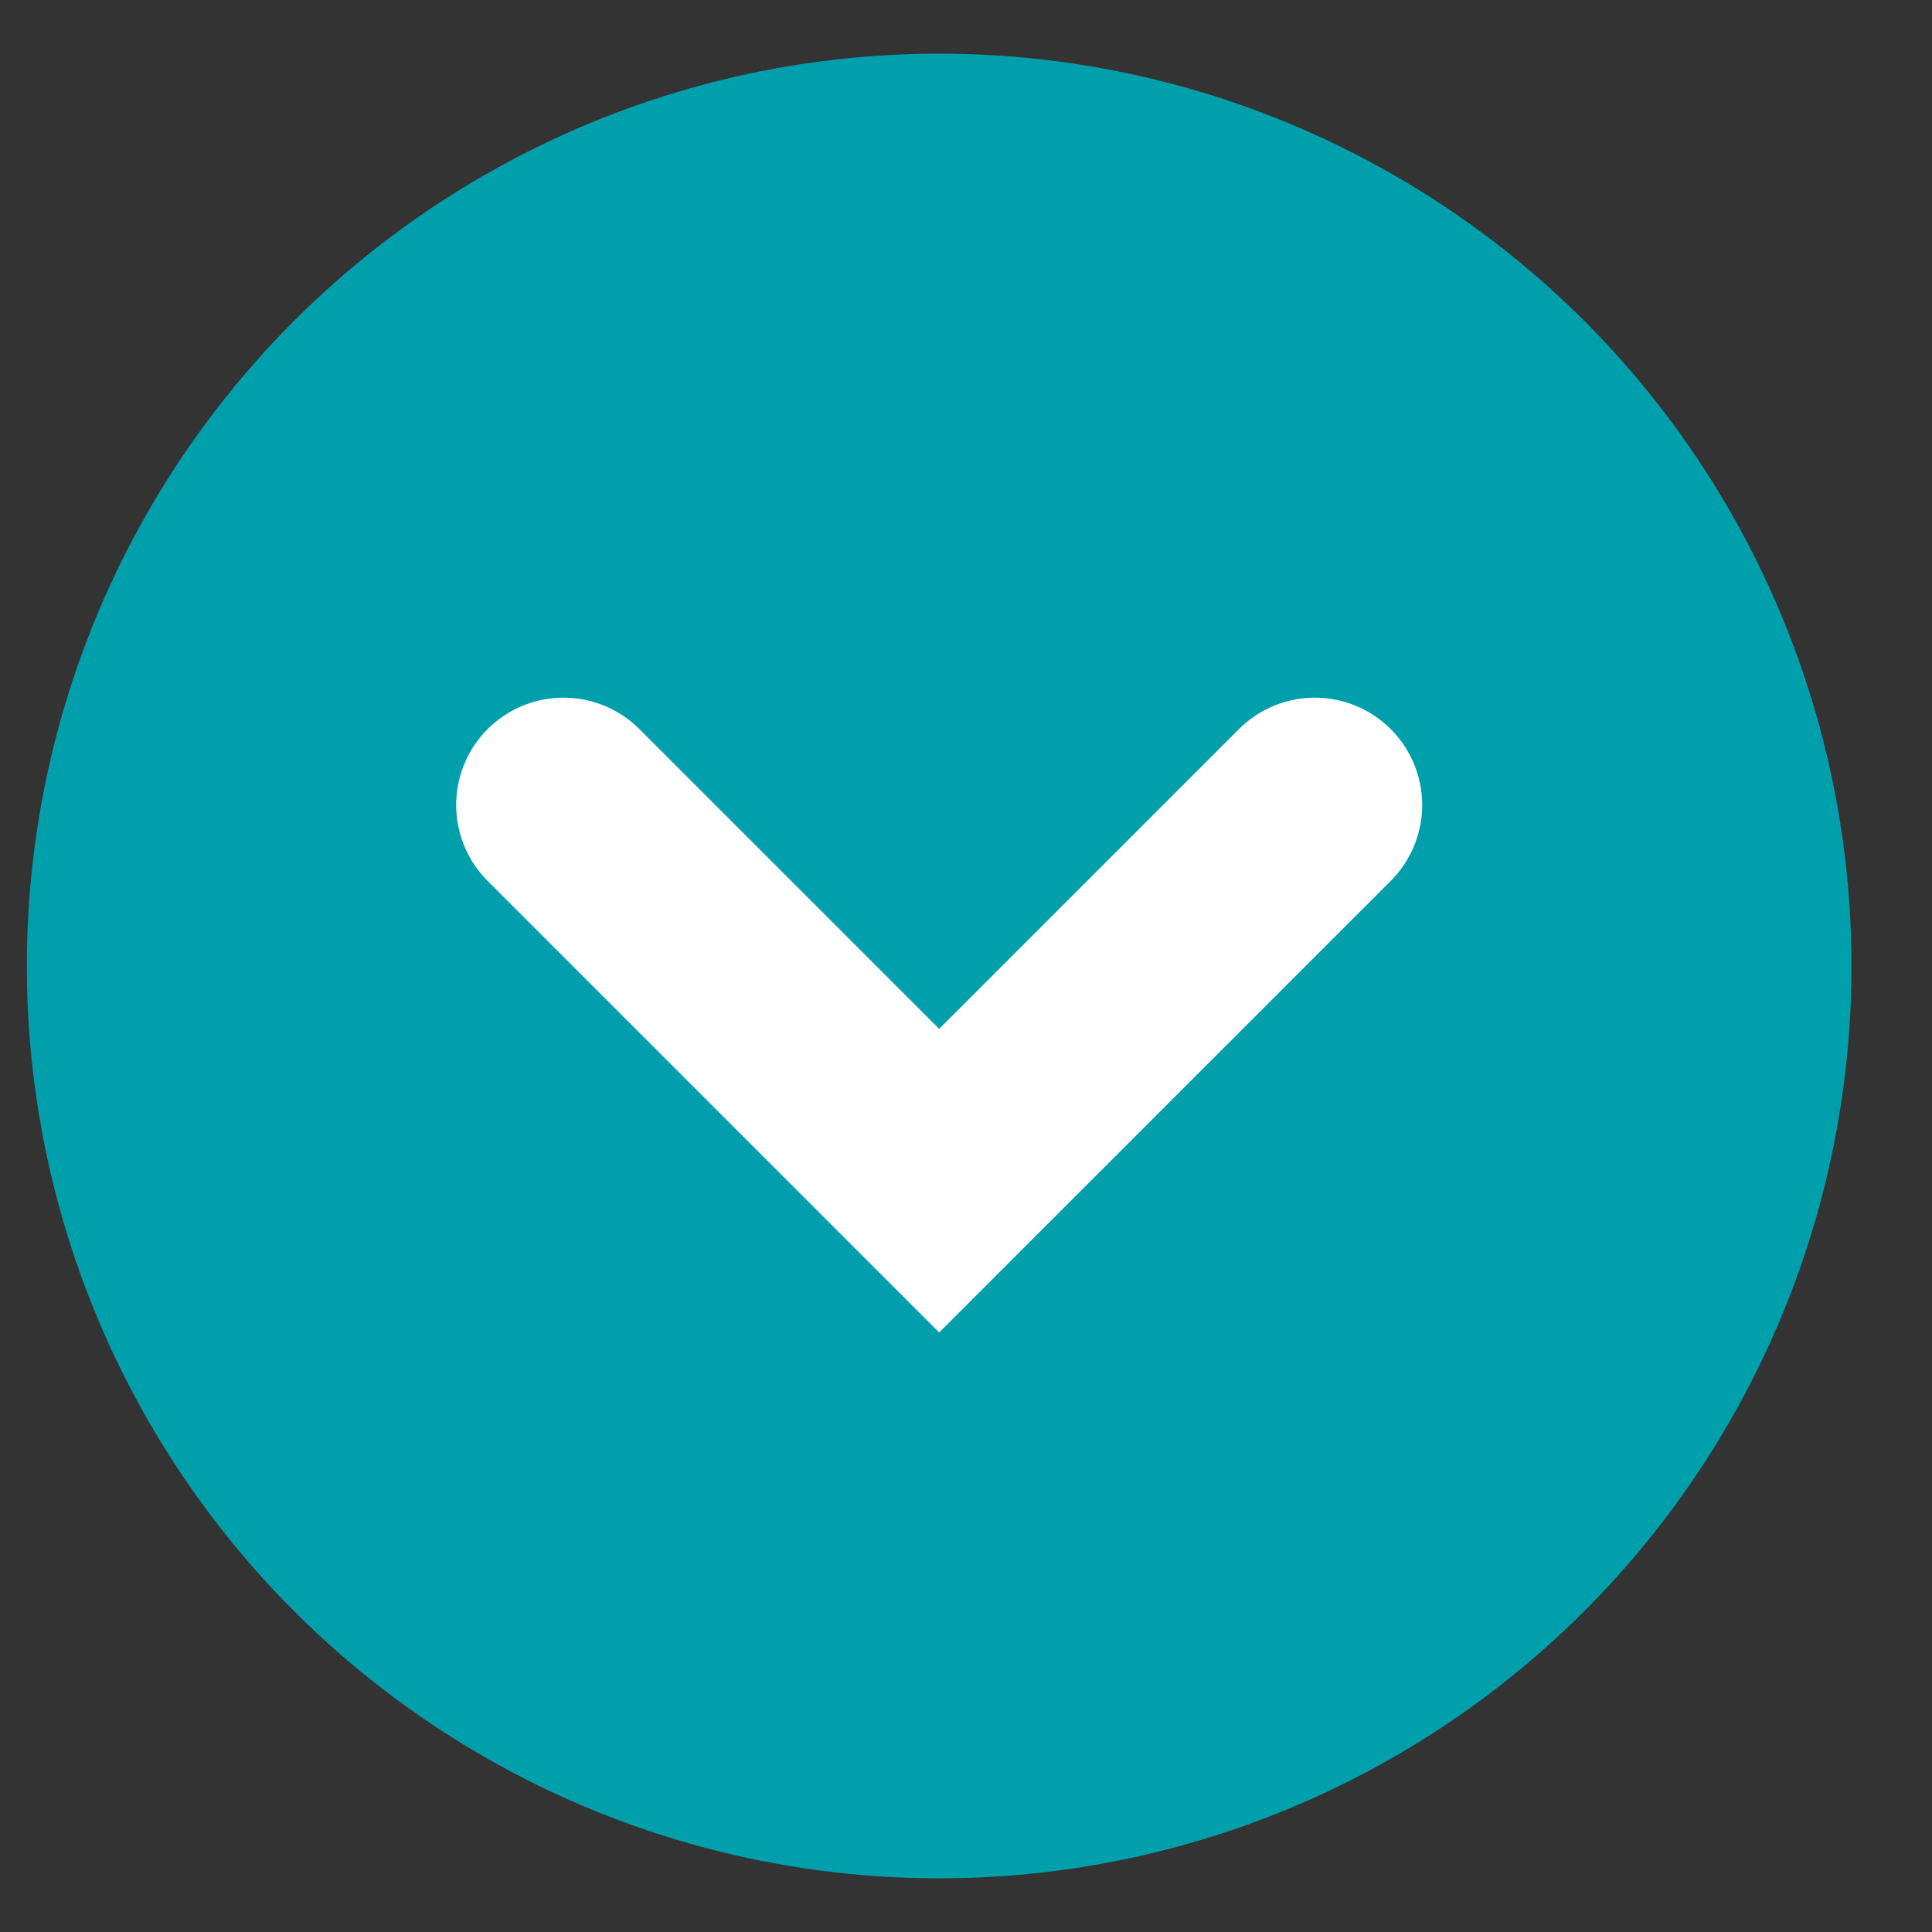
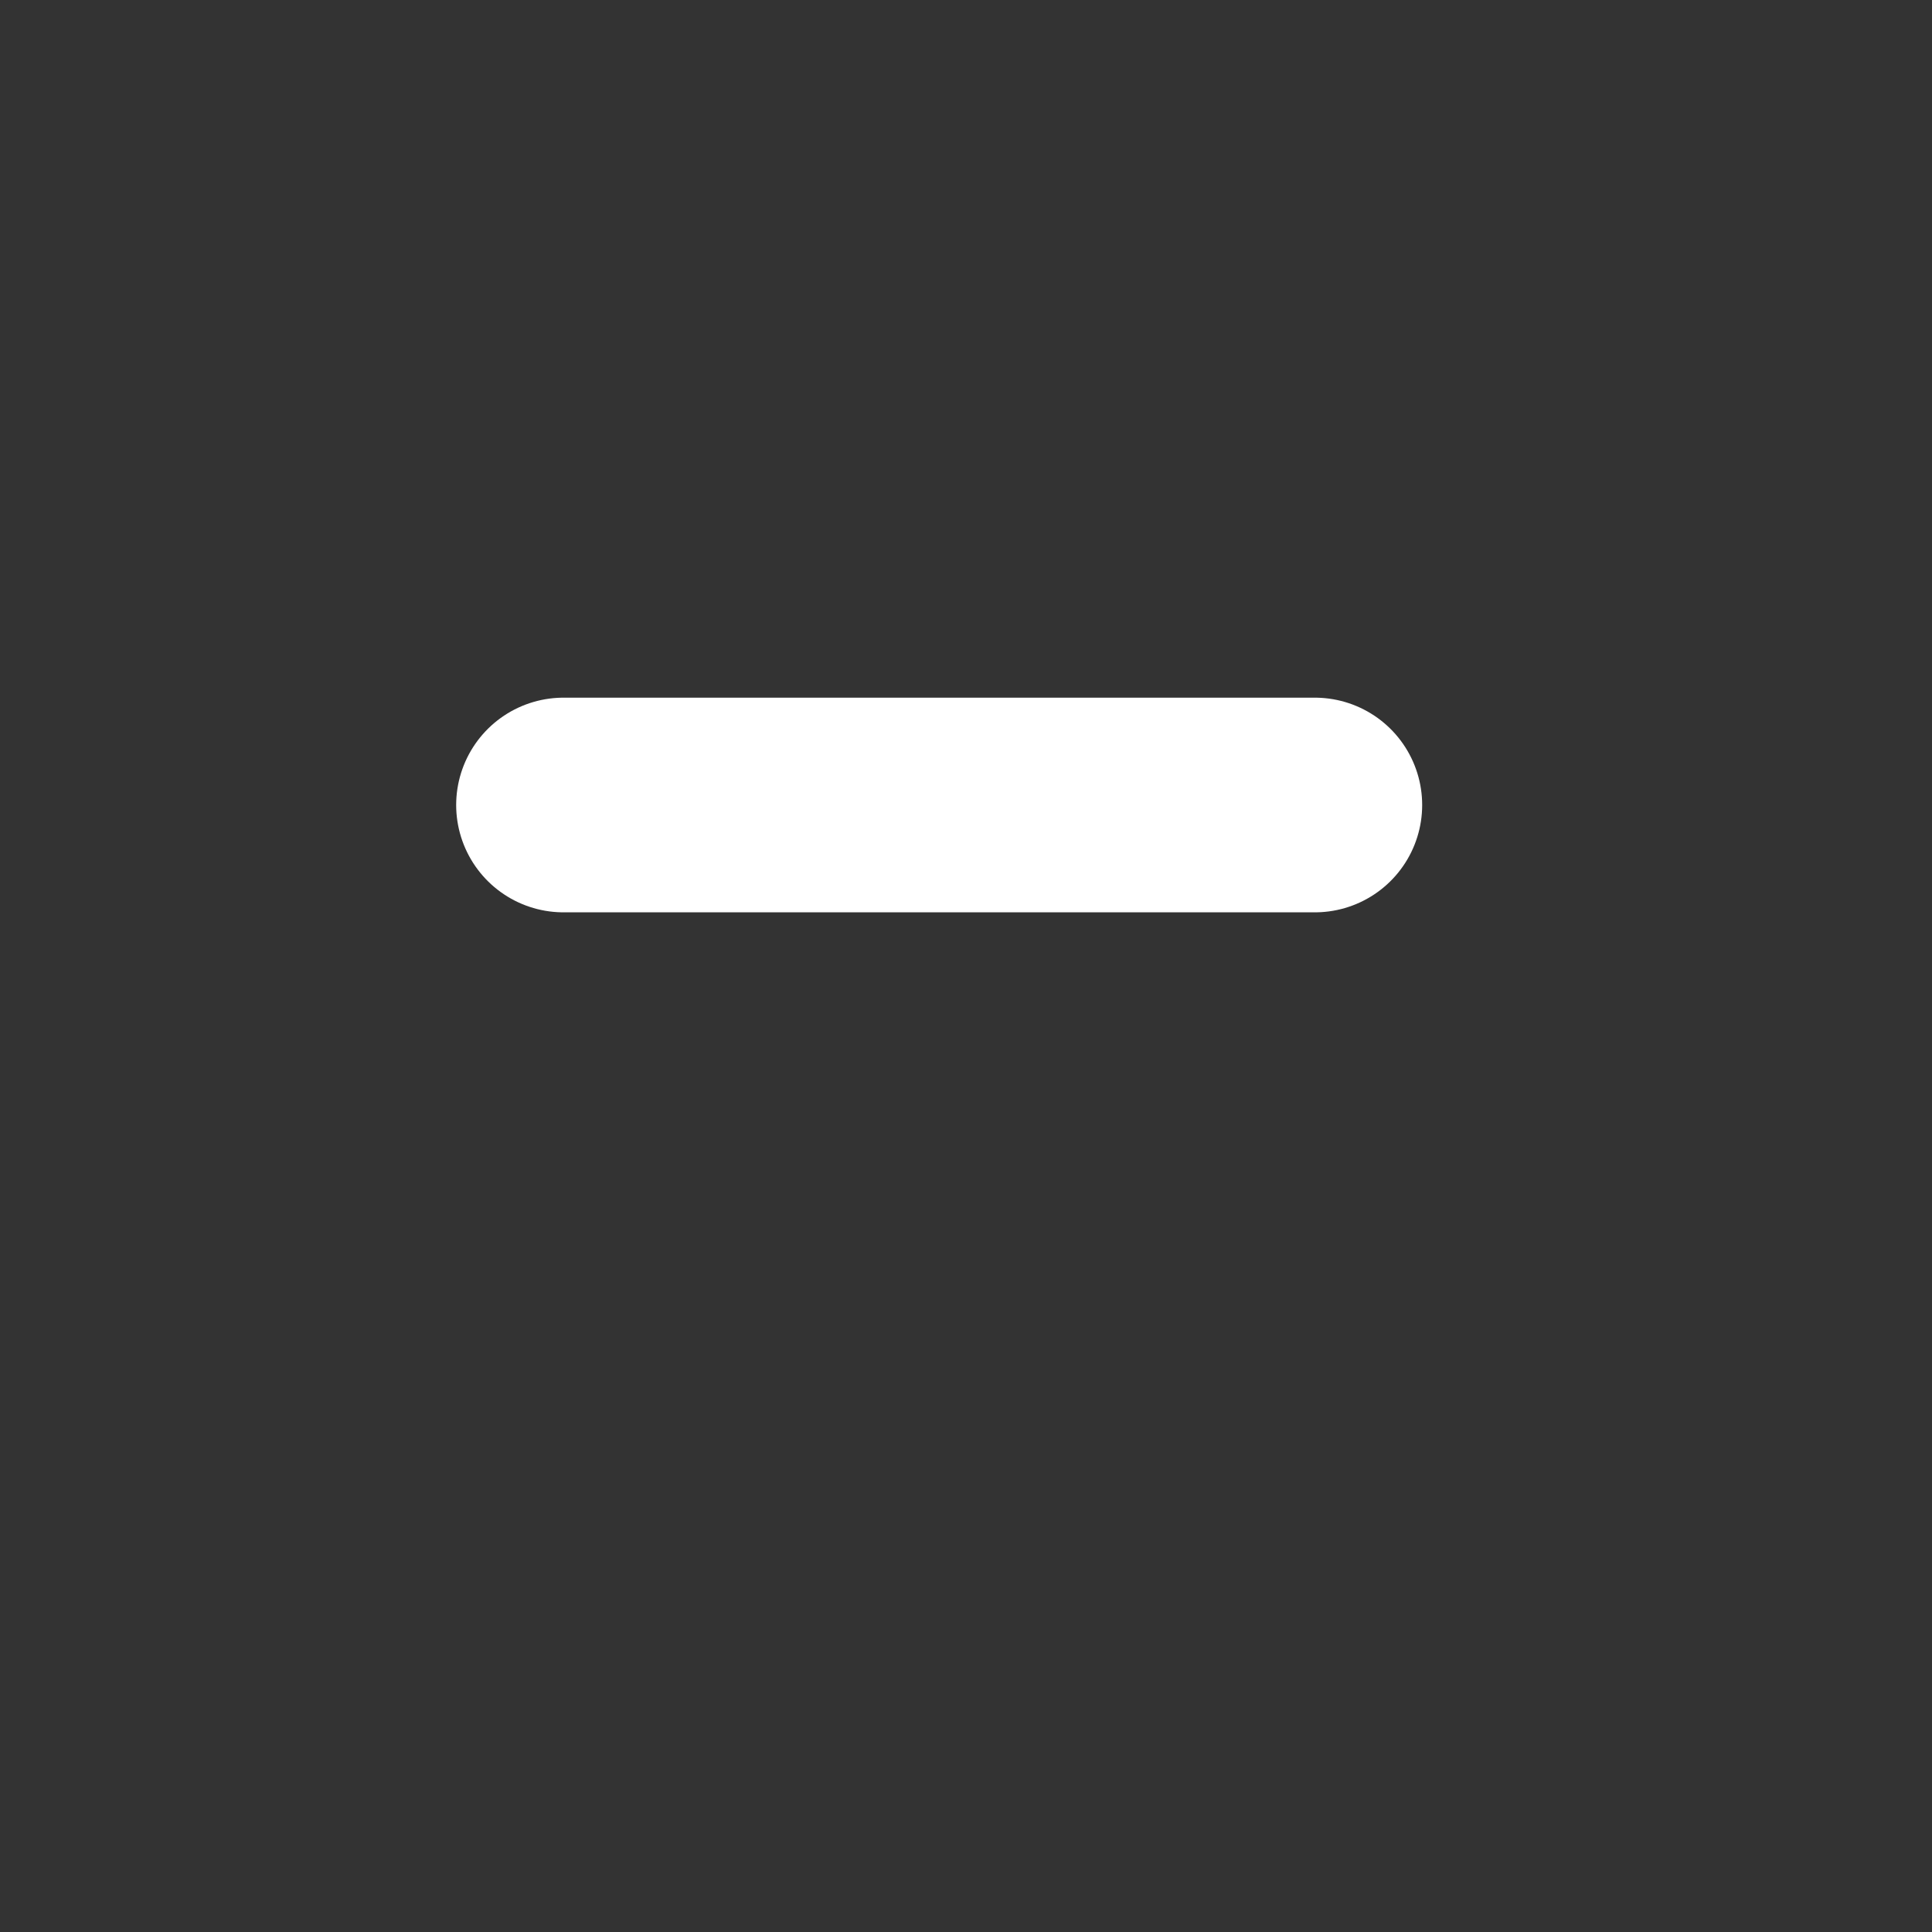
<svg xmlns="http://www.w3.org/2000/svg" width="18" height="18" viewBox="0 0 18 18" fill="none">
  <rect x="0" y="0" width="18" height="18" fill="#333333" stroke="none" />
-   <circle cx="8.75" cy="9" r="8.5" fill="#009FAC" />
-   <path d="M5.25 7.5L8.75 11L12.25 7.5" stroke="white" stroke-width="2" stroke-linecap="round" />
+   <path d="M5.25 7.5L12.25 7.5" stroke="white" stroke-width="2" stroke-linecap="round" />
</svg>